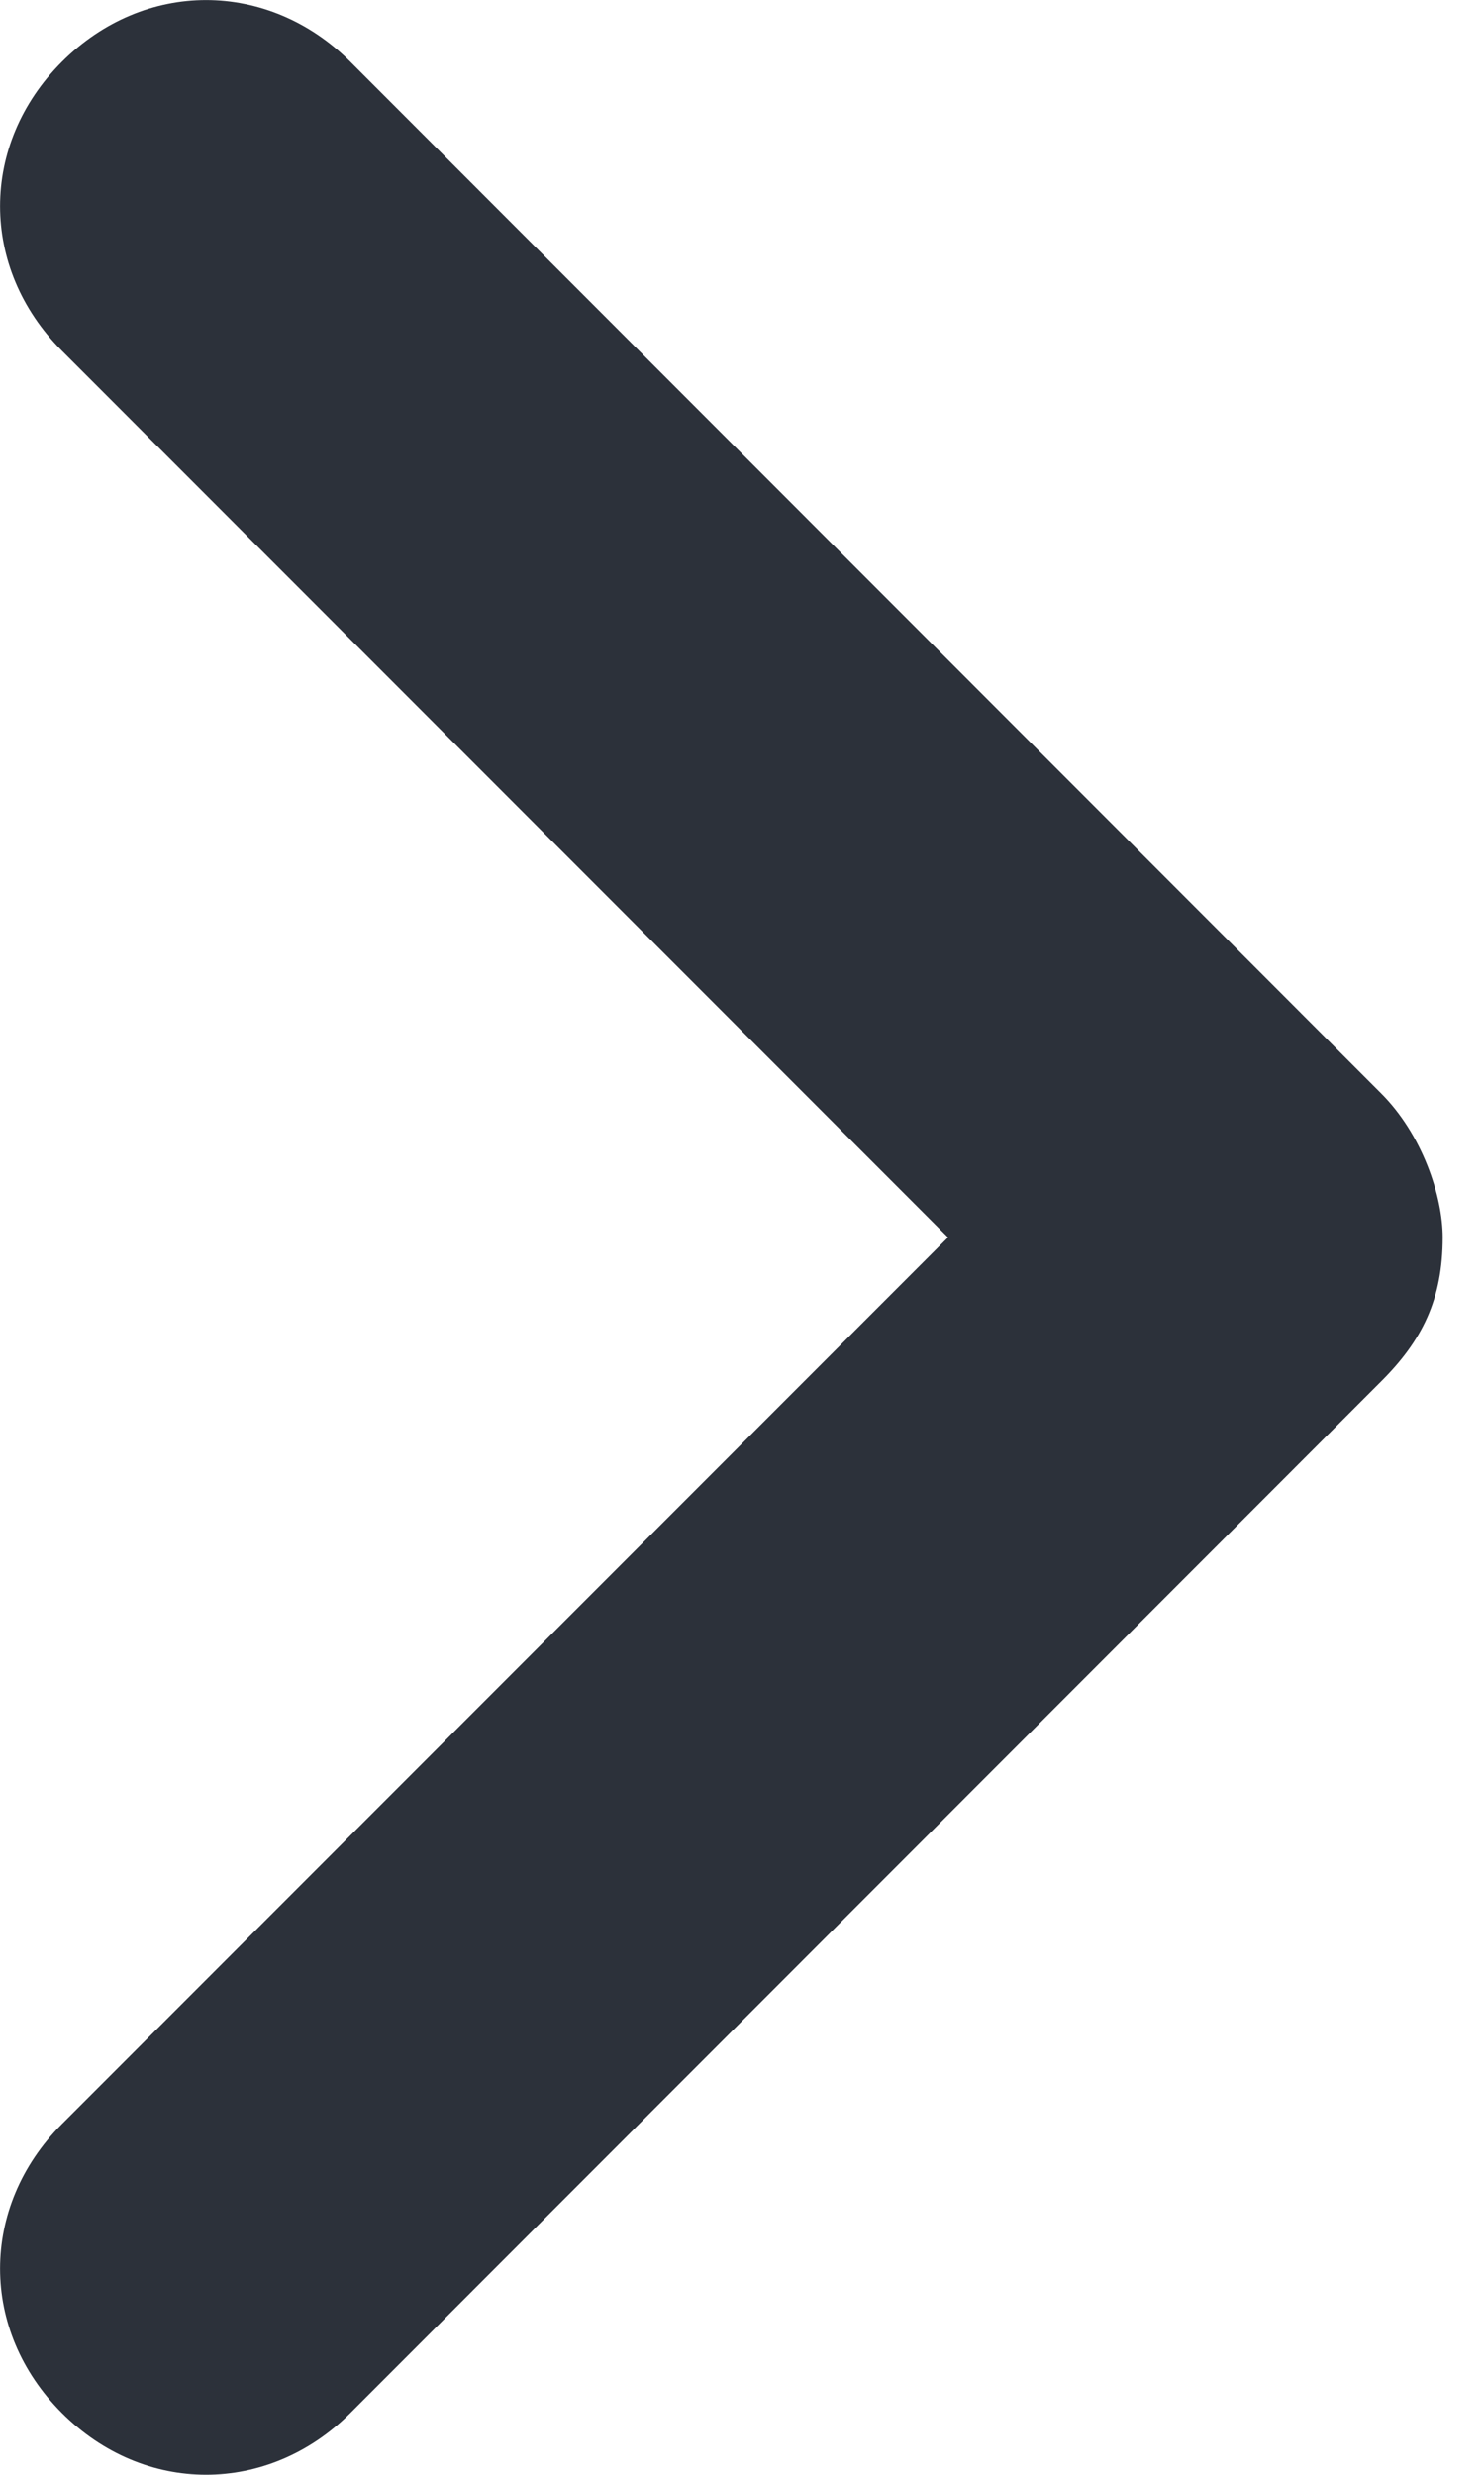
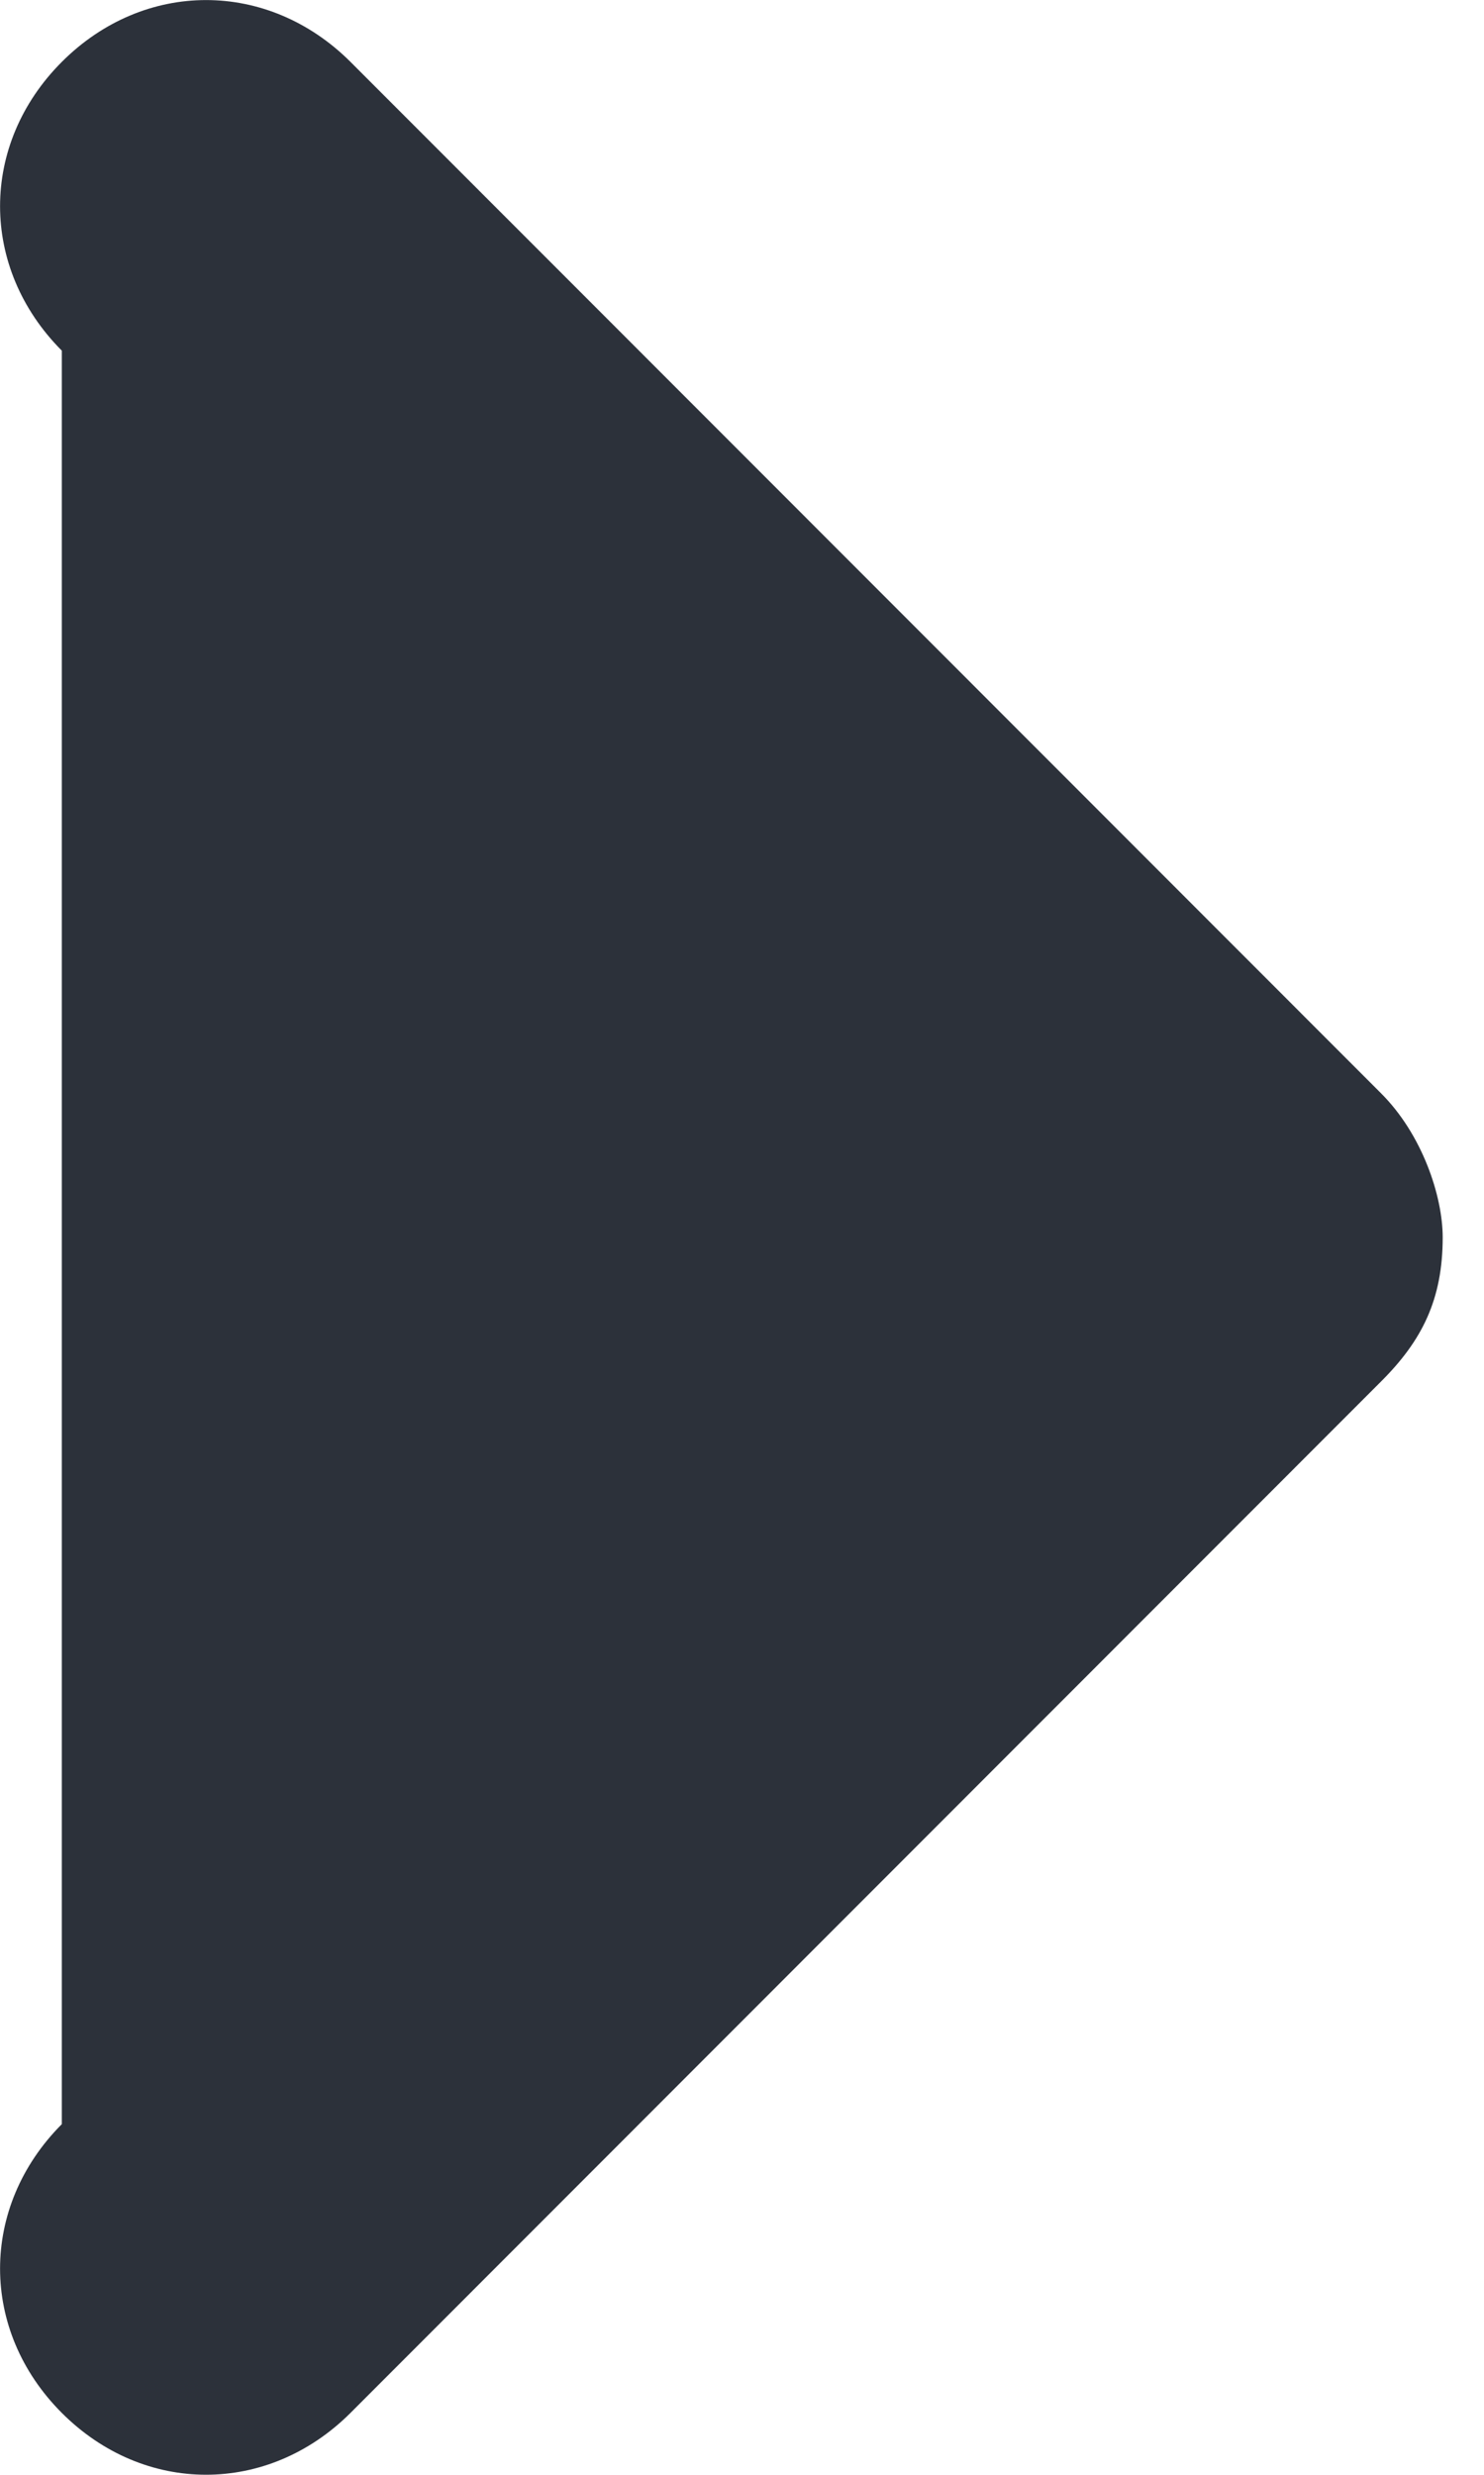
<svg xmlns="http://www.w3.org/2000/svg" width="6" height="10" viewBox="0 0 6 10" fill="none">
-   <path fill-rule="evenodd" clip-rule="evenodd" d="M0.25 9.75C-0.083 9.417 -0.083 8.917 0.25 8.583L3.833 5L0.25 1.417C-0.083 1.083 -0.083 0.583 0.25 0.25C0.583 -0.083 1.083 -0.083 1.417 0.25L5.583 4.417C5.75 4.583 5.833 4.833 5.833 5C5.833 5.25 5.75 5.417 5.583 5.583L1.417 9.75C1.083 10.083 0.583 10.083 0.25 9.75Z" fill="#2C313A" />
+   <path fill-rule="evenodd" clip-rule="evenodd" d="M0.25 9.75C-0.083 9.417 -0.083 8.917 0.25 8.583L0.25 1.417C-0.083 1.083 -0.083 0.583 0.25 0.25C0.583 -0.083 1.083 -0.083 1.417 0.25L5.583 4.417C5.75 4.583 5.833 4.833 5.833 5C5.833 5.25 5.75 5.417 5.583 5.583L1.417 9.75C1.083 10.083 0.583 10.083 0.25 9.75Z" fill="#2C313A" />
</svg>